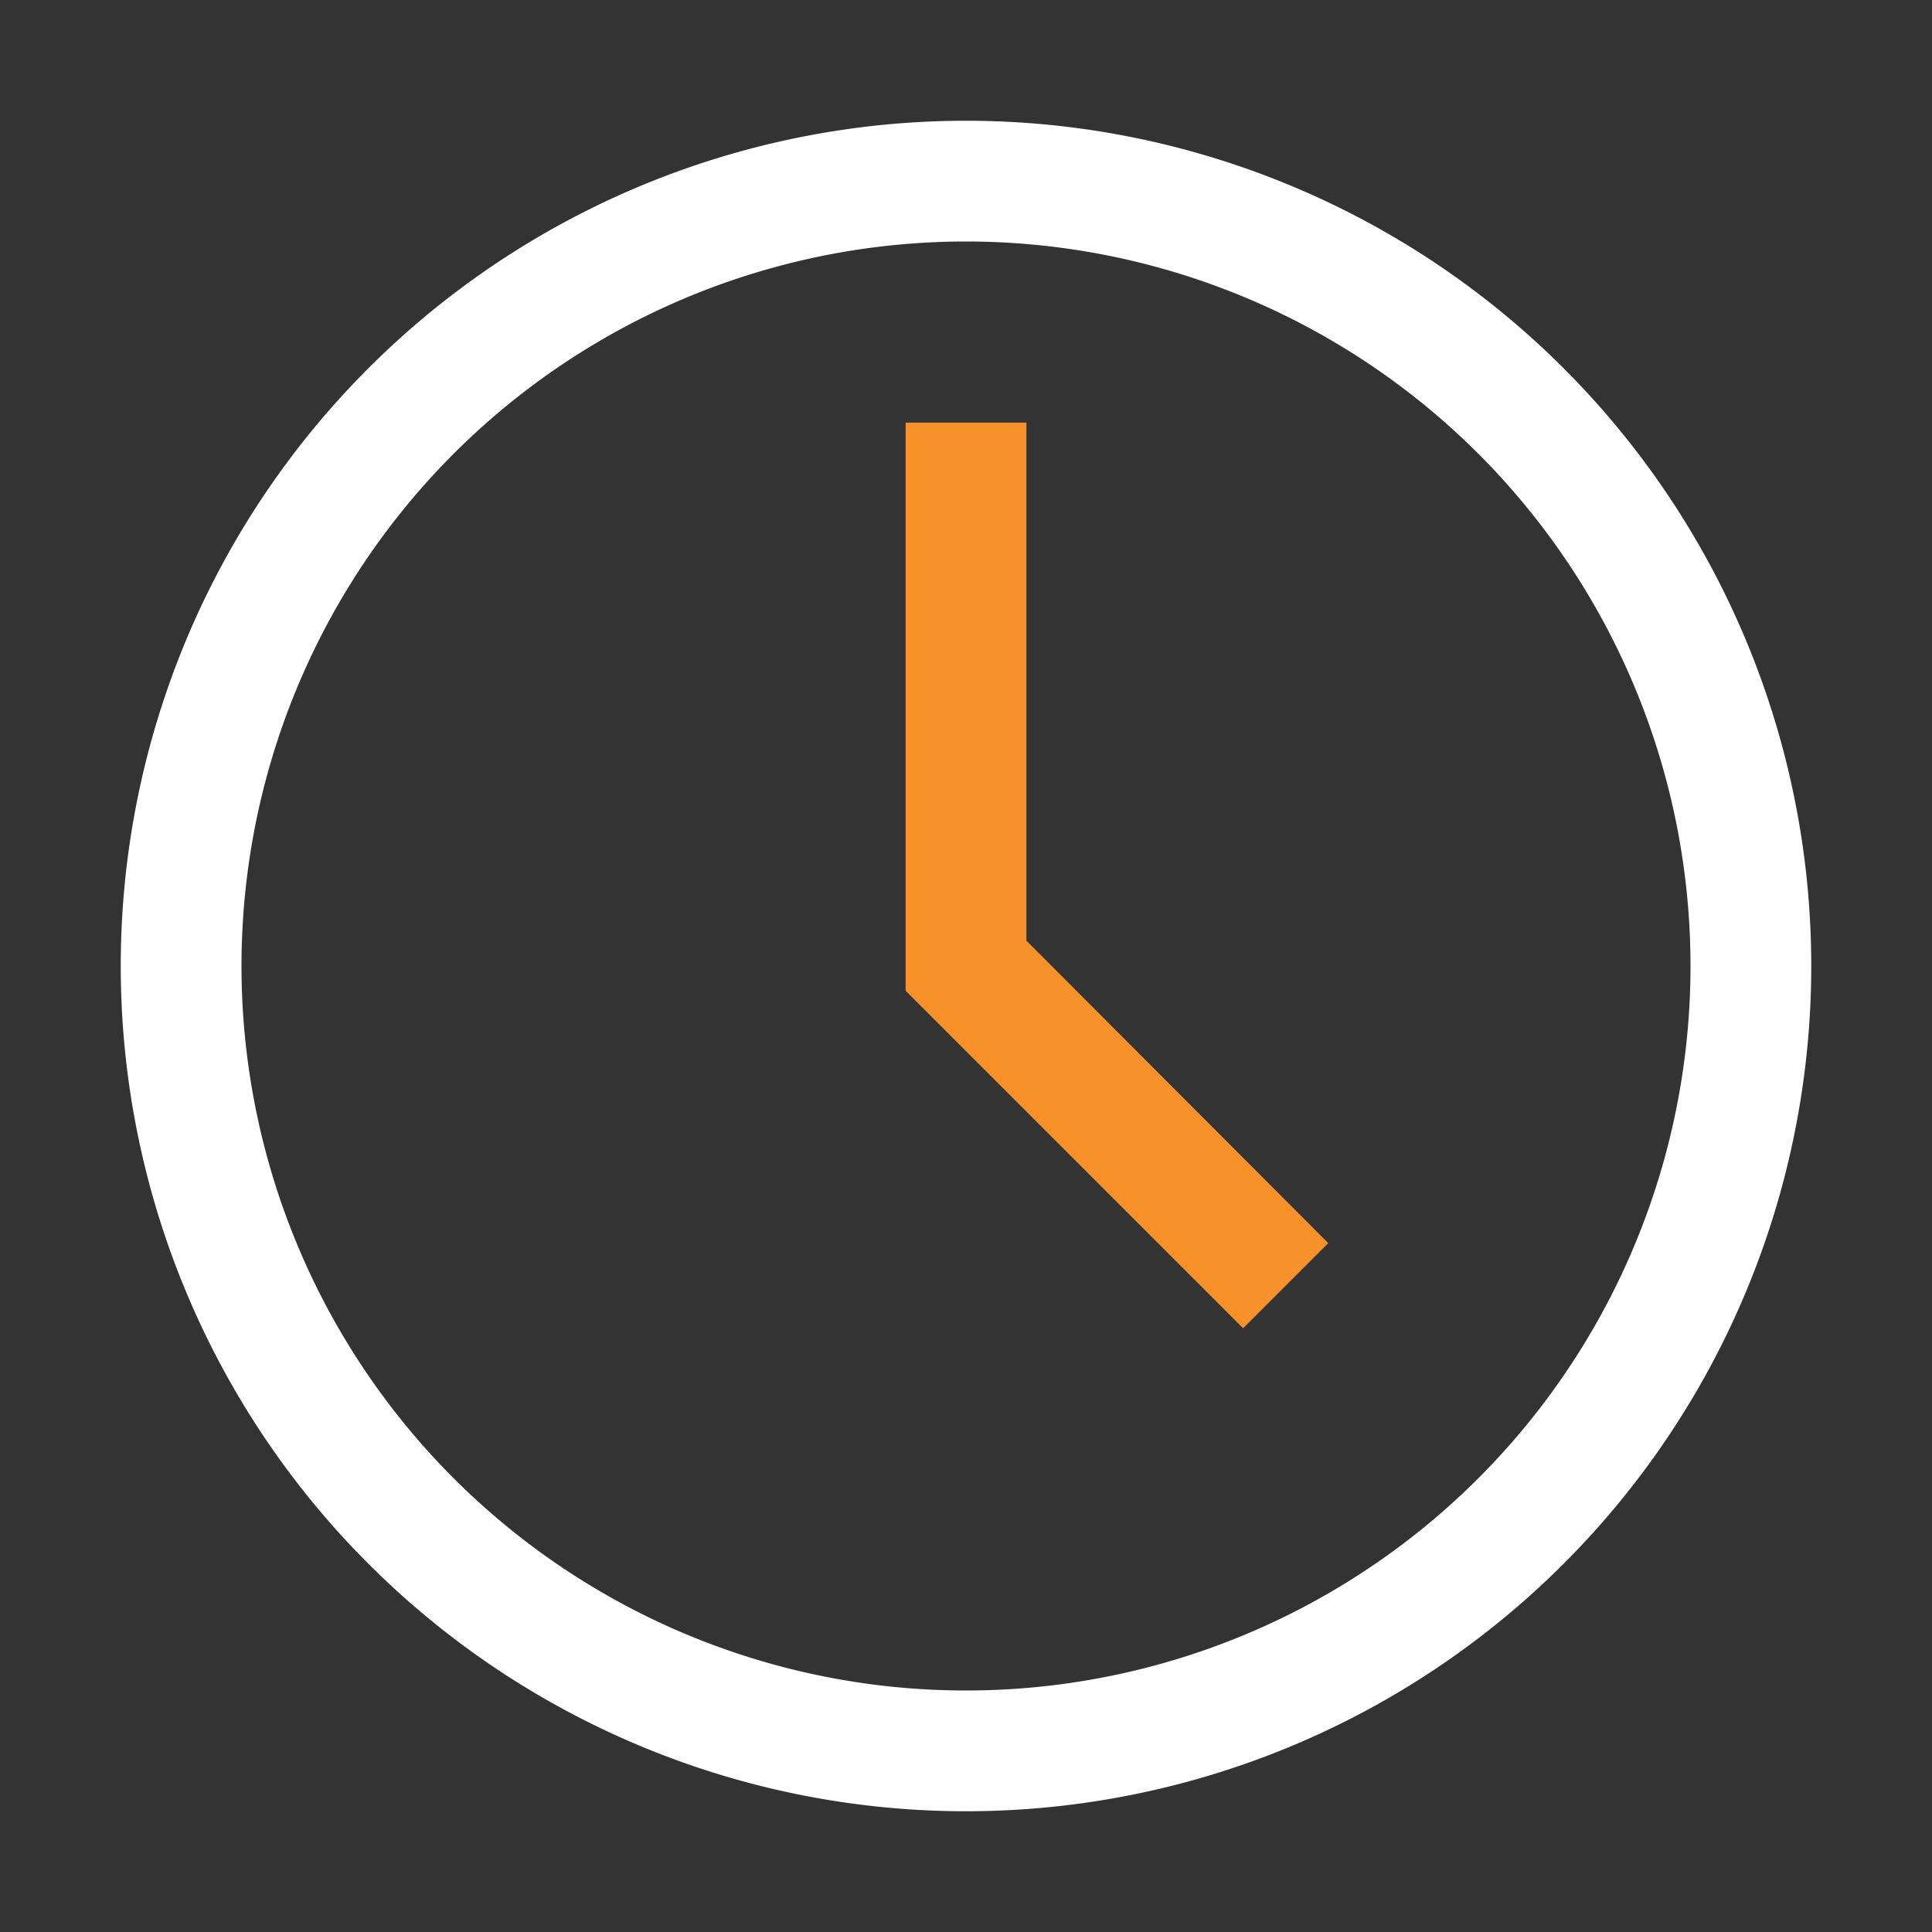
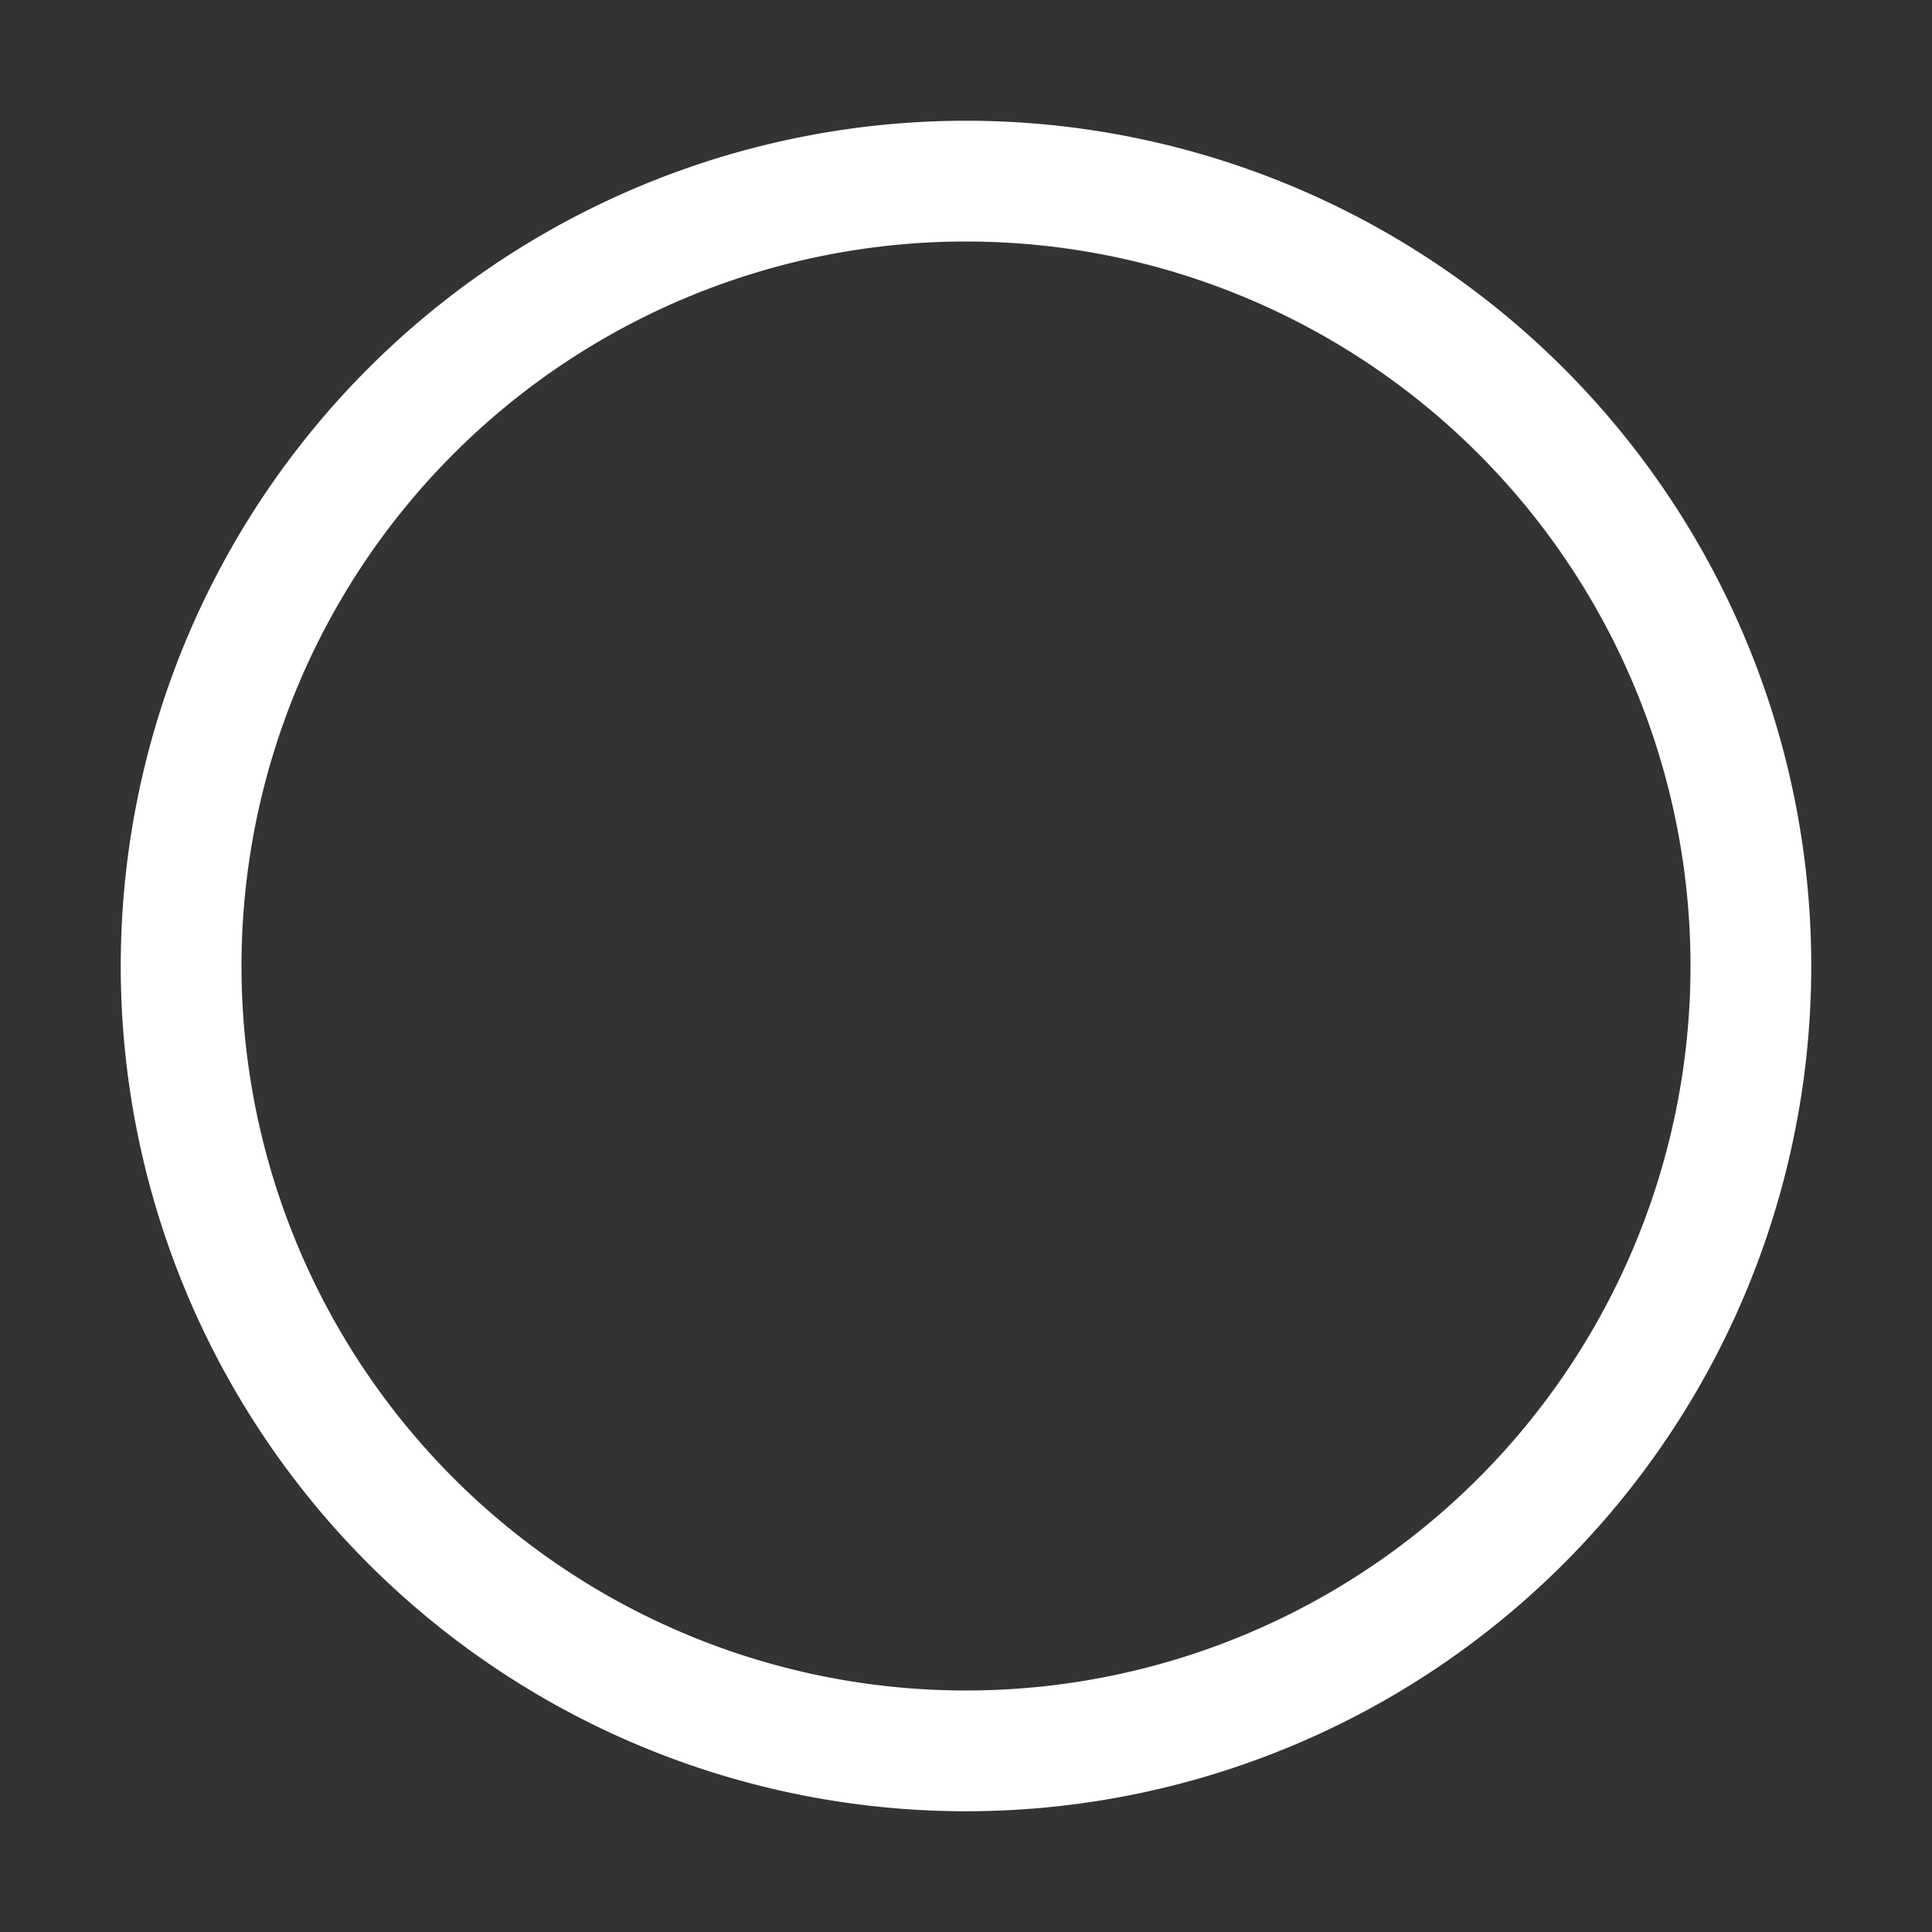
<svg xmlns="http://www.w3.org/2000/svg" xmlns:ns1="http://sodipodi.sourceforge.net/DTD/sodipodi-0.dtd" xmlns:ns2="http://www.inkscape.org/namespaces/inkscape" id="Time--Streamline-Carbon" viewBox="0 0 32 32" version="1.1" ns1:docname="icone--Horaires.svg" ns2:version="1.3.2 (091e20e, 2023-11-25)">
  <rect x="0" y="0" width="32" height="32" fill="#333333" stroke="none" />
  <desc id="desc1">Time Streamline Icon: https://streamlinehq.com</desc>
  <defs id="defs1" />
  <title id="title1">time</title>
  <path d="M16 30a14 14 0 1 1 14 -14 14 14 0 0 1 -14 14Zm0 -26a12 12 0 1 0 12 12A12 12 0 0 0 16 4Z" fill="currentColor" stroke-width="1" id="path1" style="fill:#ffffff;fill-opacity:1" />
-   <path d="M20.59 22 15 16.41 15 7l2 0 0 8.58 5 5.01L20.59 22z" fill="currentColor" stroke-width="1" id="path2" style="fill:#f7922a;fill-opacity:1" />
-   <path id="_Transparent_Rectangle_" d="M0 0h32v32H0Z" fill="none" stroke-width="1" />
</svg>